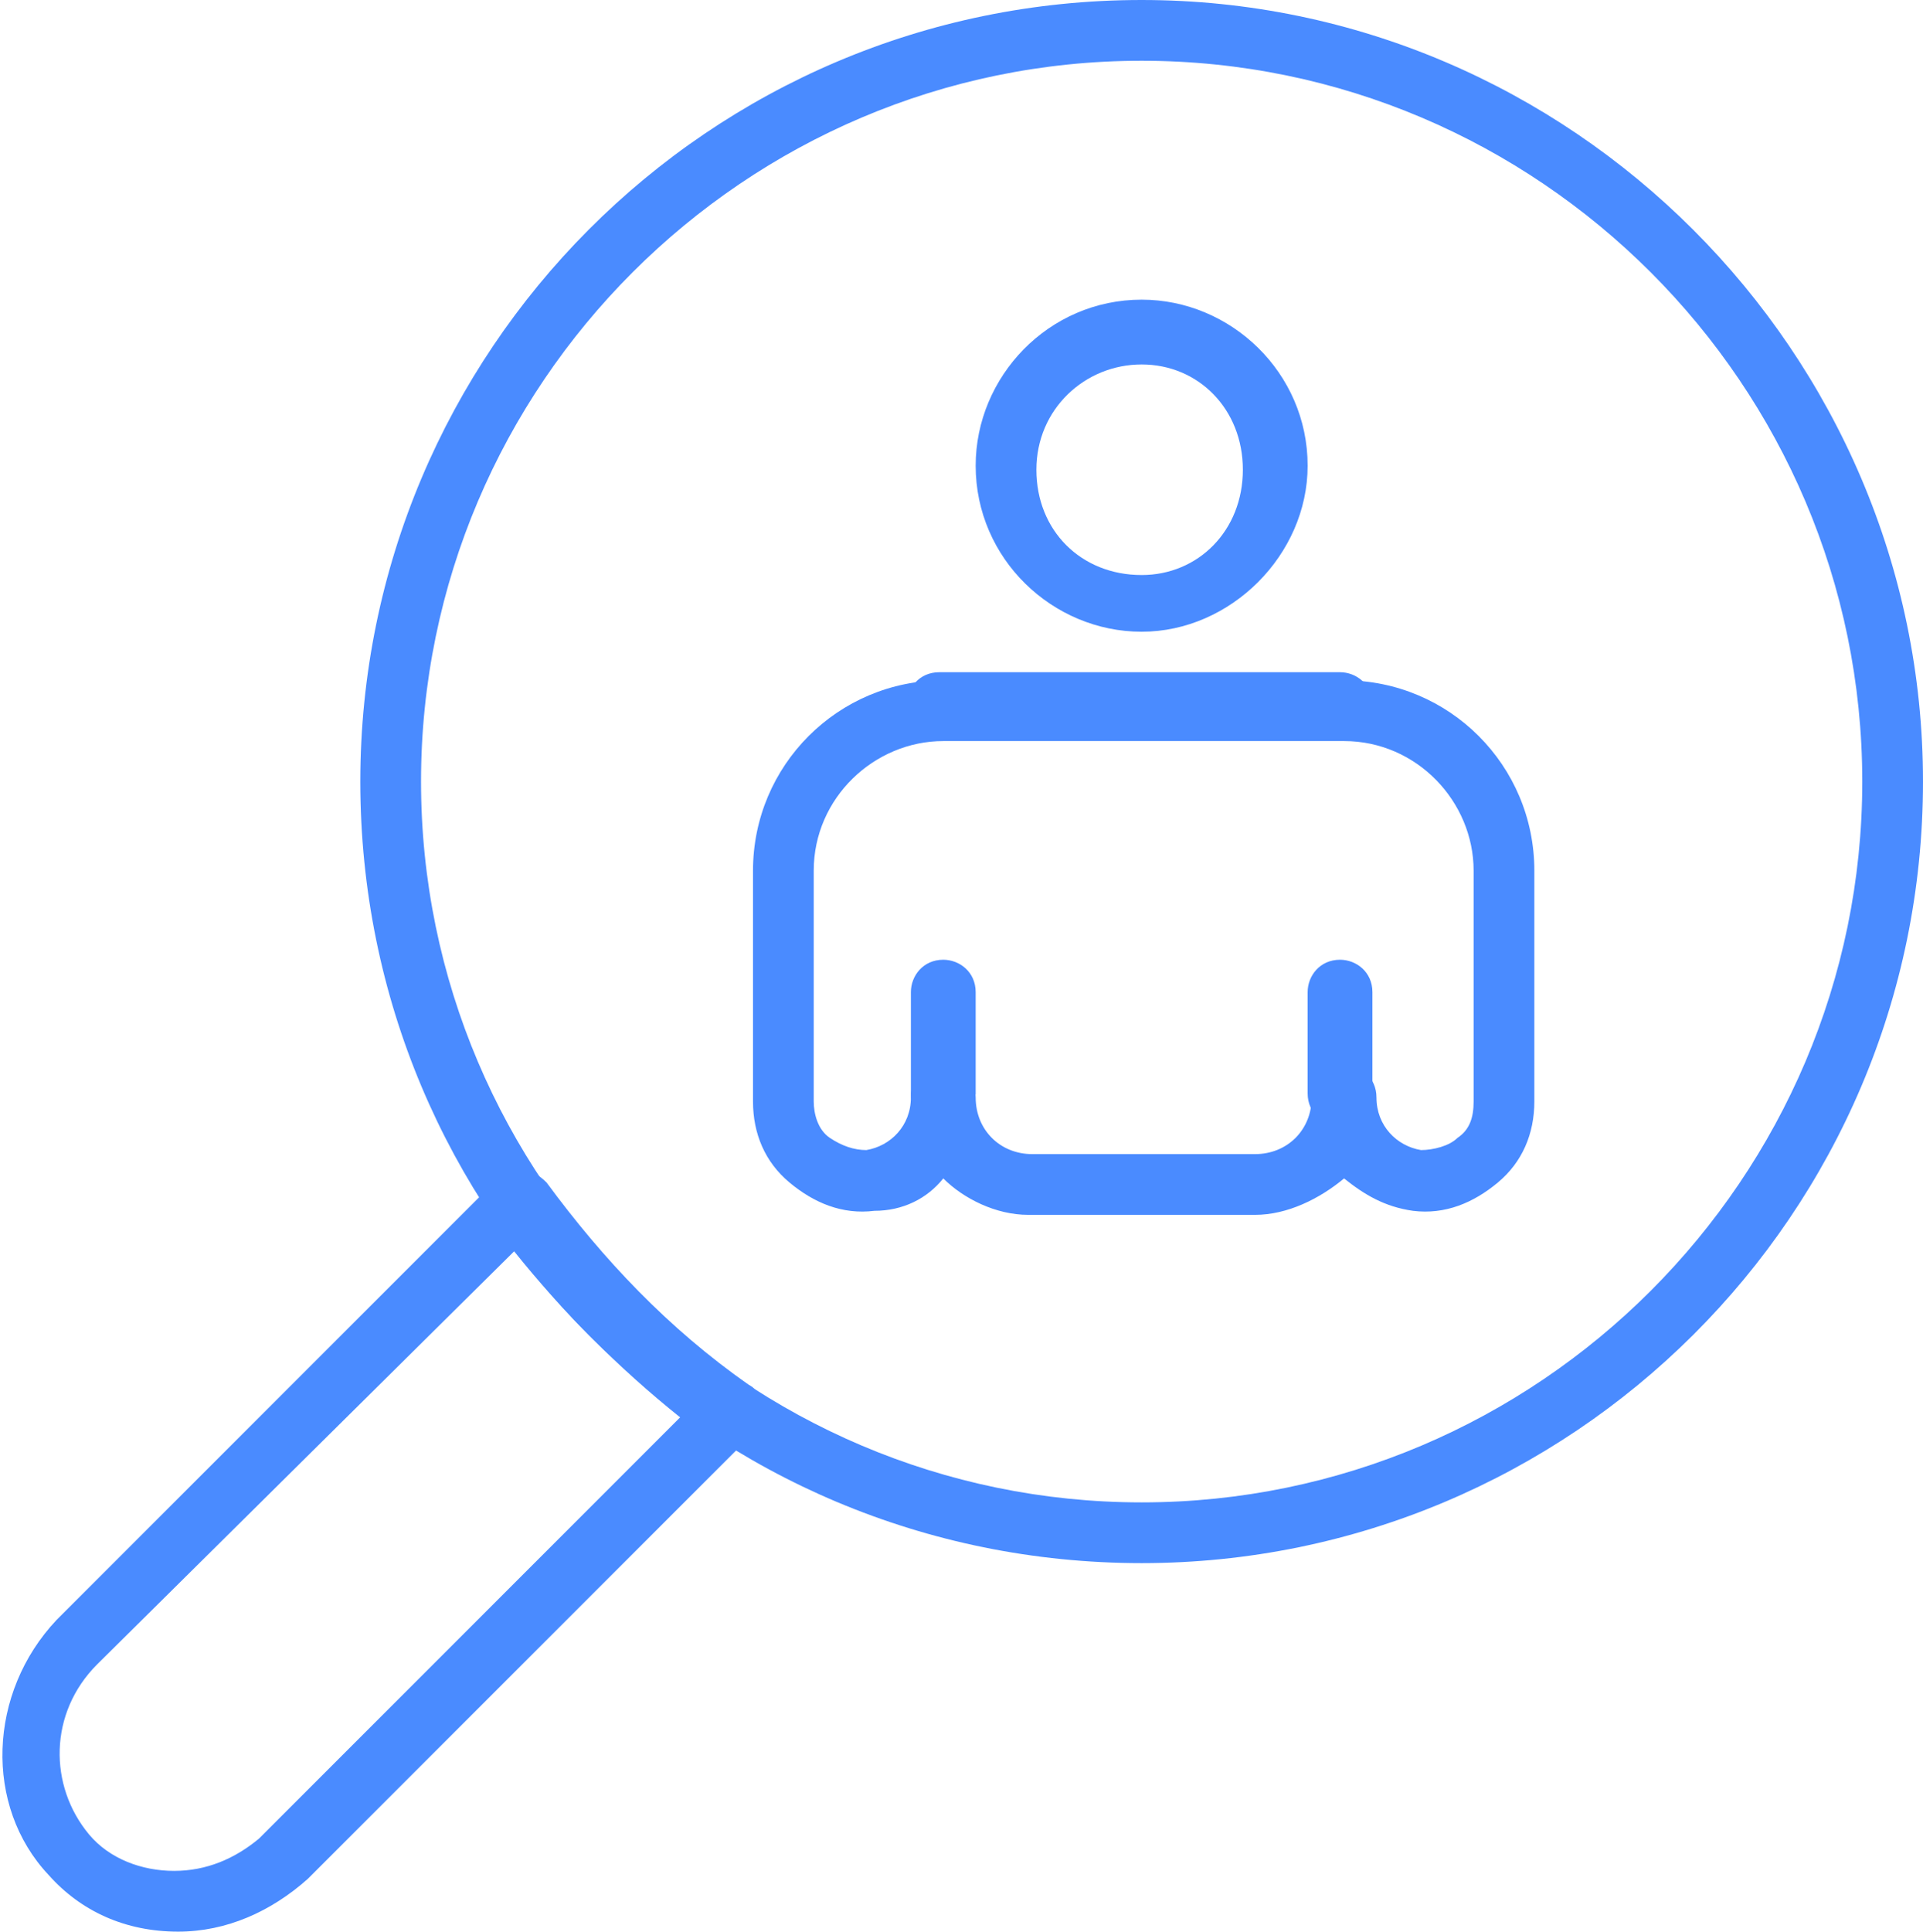
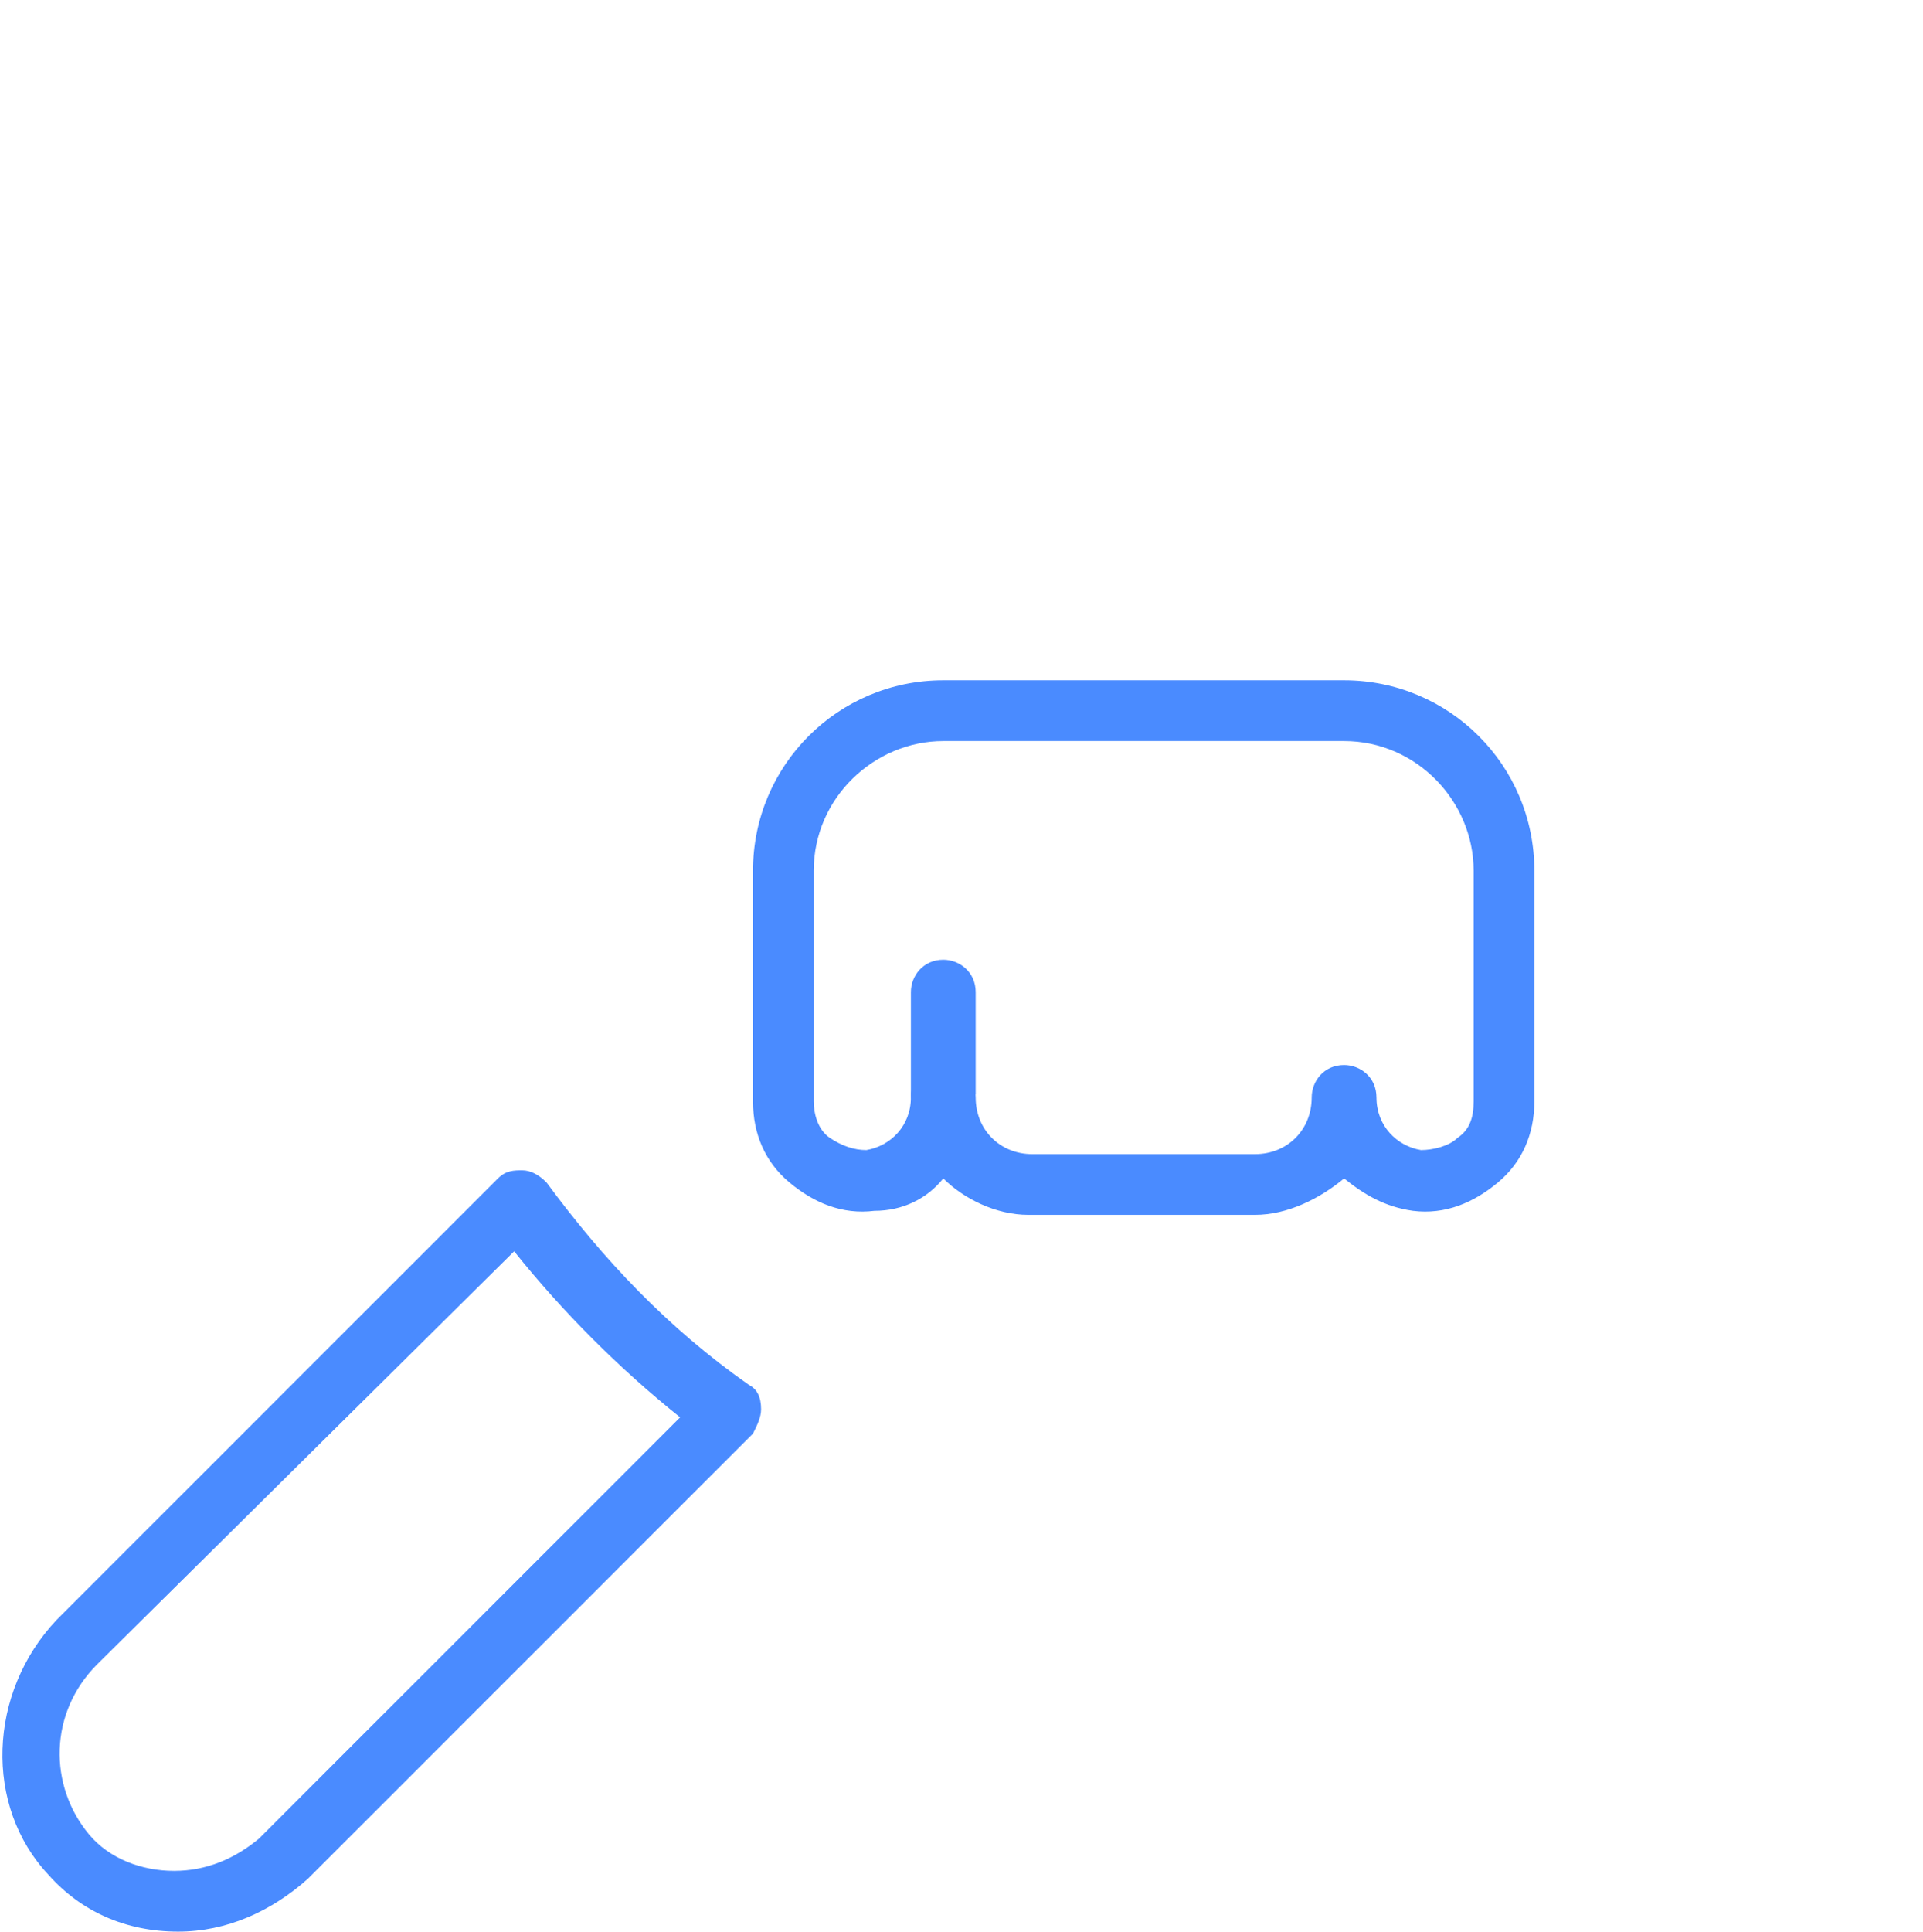
<svg xmlns="http://www.w3.org/2000/svg" version="1.1" id="Layer_1" x="0px" y="0px" viewBox="0 0 47.5 47.7" style="enable-background:new 0 0 47.5 47.7;" xml:space="preserve">
  <style type="text/css">
	.st0{fill:#4A8BFF;}
</style>
  <g>
-     <path class="st0" d="M28.2,38.6C17.5,38.6,8.9,30,8.9,19.3C8.9,8.7,17.5,0,28.2,0c10.6,0,19.3,8.7,19.3,19.3   C47.5,30,38.8,38.6,28.2,38.6 M28.2,1.5c-9.8,0-17.8,8-17.8,17.8c0,9.8,8,17.8,17.8,17.8c9.8,0,17.8-8,17.8-17.8   C46,9.5,38,1.5,28.2,1.5" />
    <path class="st0" d="M4.4,47.7L4.4,47.7c-1.3,0-2.4-0.5-3.2-1.4c-1.6-1.7-1.5-4.5,0.2-6.3l10.9-10.9c0.2-0.2,0.4-0.2,0.6-0.2   c0.2,0,0.4,0.1,0.6,0.3c1.4,1.9,3,3.6,5,5c0.2,0.1,0.3,0.3,0.3,0.6c0,0.2-0.1,0.4-0.2,0.6l-11,11C6.7,47.2,5.6,47.7,4.4,47.7    M12.7,30.9L2.4,41.1c-1.2,1.2-1.2,3-0.2,4.2c0.5,0.6,1.3,0.9,2.1,0.9c0.8,0,1.5-0.3,2.1-0.8L16.8,35   C15.3,33.8,13.9,32.4,12.7,30.9" />
    <path class="st0" d="M31,30h-5.6c-0.8,0-1.6-0.4-2.1-0.9c-0.4,0.5-1,0.8-1.7,0.8c-0.8,0.1-1.5-0.2-2.1-0.7c-0.6-0.5-0.9-1.2-0.9-2   v-5.7c0-2.6,2.1-4.7,4.7-4.7h9.9c2.6,0,4.7,2.1,4.7,4.7v5.7c0,0.8-0.3,1.5-0.9,2c-0.6,0.5-1.3,0.8-2.1,0.7   c-0.7-0.1-1.2-0.4-1.7-0.8C32.6,29.6,31.8,30,31,30 M23.3,26.3c0.4,0,0.8,0.3,0.8,0.8c0,0.8,0.6,1.4,1.4,1.4H31   c0.8,0,1.4-0.6,1.4-1.4c0-0.4,0.3-0.8,0.8-0.8h0c0.4,0,0.8,0.3,0.8,0.8c0,0.7,0.5,1.2,1.1,1.3c0.3,0,0.7-0.1,0.9-0.3   c0.3-0.2,0.4-0.5,0.4-0.9v-5.7c0-1.7-1.4-3.2-3.2-3.2h-9.9c-1.7,0-3.2,1.4-3.2,3.2v5.7c0,0.3,0.1,0.7,0.4,0.9   c0.3,0.2,0.6,0.3,0.9,0.3c0.6-0.1,1.1-0.6,1.1-1.3C22.5,26.6,22.8,26.3,23.3,26.3" />
-     <path class="st0" d="M33.1,18.2h-9.9c-0.4,0-0.8-0.3-0.8-0.8c0-0.4,0.3-0.8,0.8-0.8h9.9c0.4,0,0.8,0.3,0.8,0.8   C33.9,17.9,33.5,18.2,33.1,18.2" />
    <path class="st0" d="M23.3,27.8c-0.4,0-0.8-0.3-0.8-0.8v-2.5c0-0.4,0.3-0.8,0.8-0.8c0.4,0,0.8,0.3,0.8,0.8v2.5   C24,27.5,23.7,27.8,23.3,27.8" />
-     <path class="st0" d="M33.1,27.8c-0.4,0-0.8-0.3-0.8-0.8v-2.5c0-0.4,0.3-0.8,0.8-0.8c0.4,0,0.8,0.3,0.8,0.8v2.5   C33.9,27.5,33.5,27.8,33.1,27.8" />
-     <path class="st0" d="M28.2,15.6c-2.2,0-4.1-1.8-4.1-4.1c0-2.2,1.8-4.1,4.1-4.1c2.2,0,4.1,1.8,4.1,4.1   C32.3,13.7,30.4,15.6,28.2,15.6 M28.2,9c-1.4,0-2.6,1.1-2.6,2.6s1.1,2.6,2.6,2.6c1.4,0,2.5-1.1,2.5-2.6S29.6,9,28.2,9" />
  </g>
</svg>